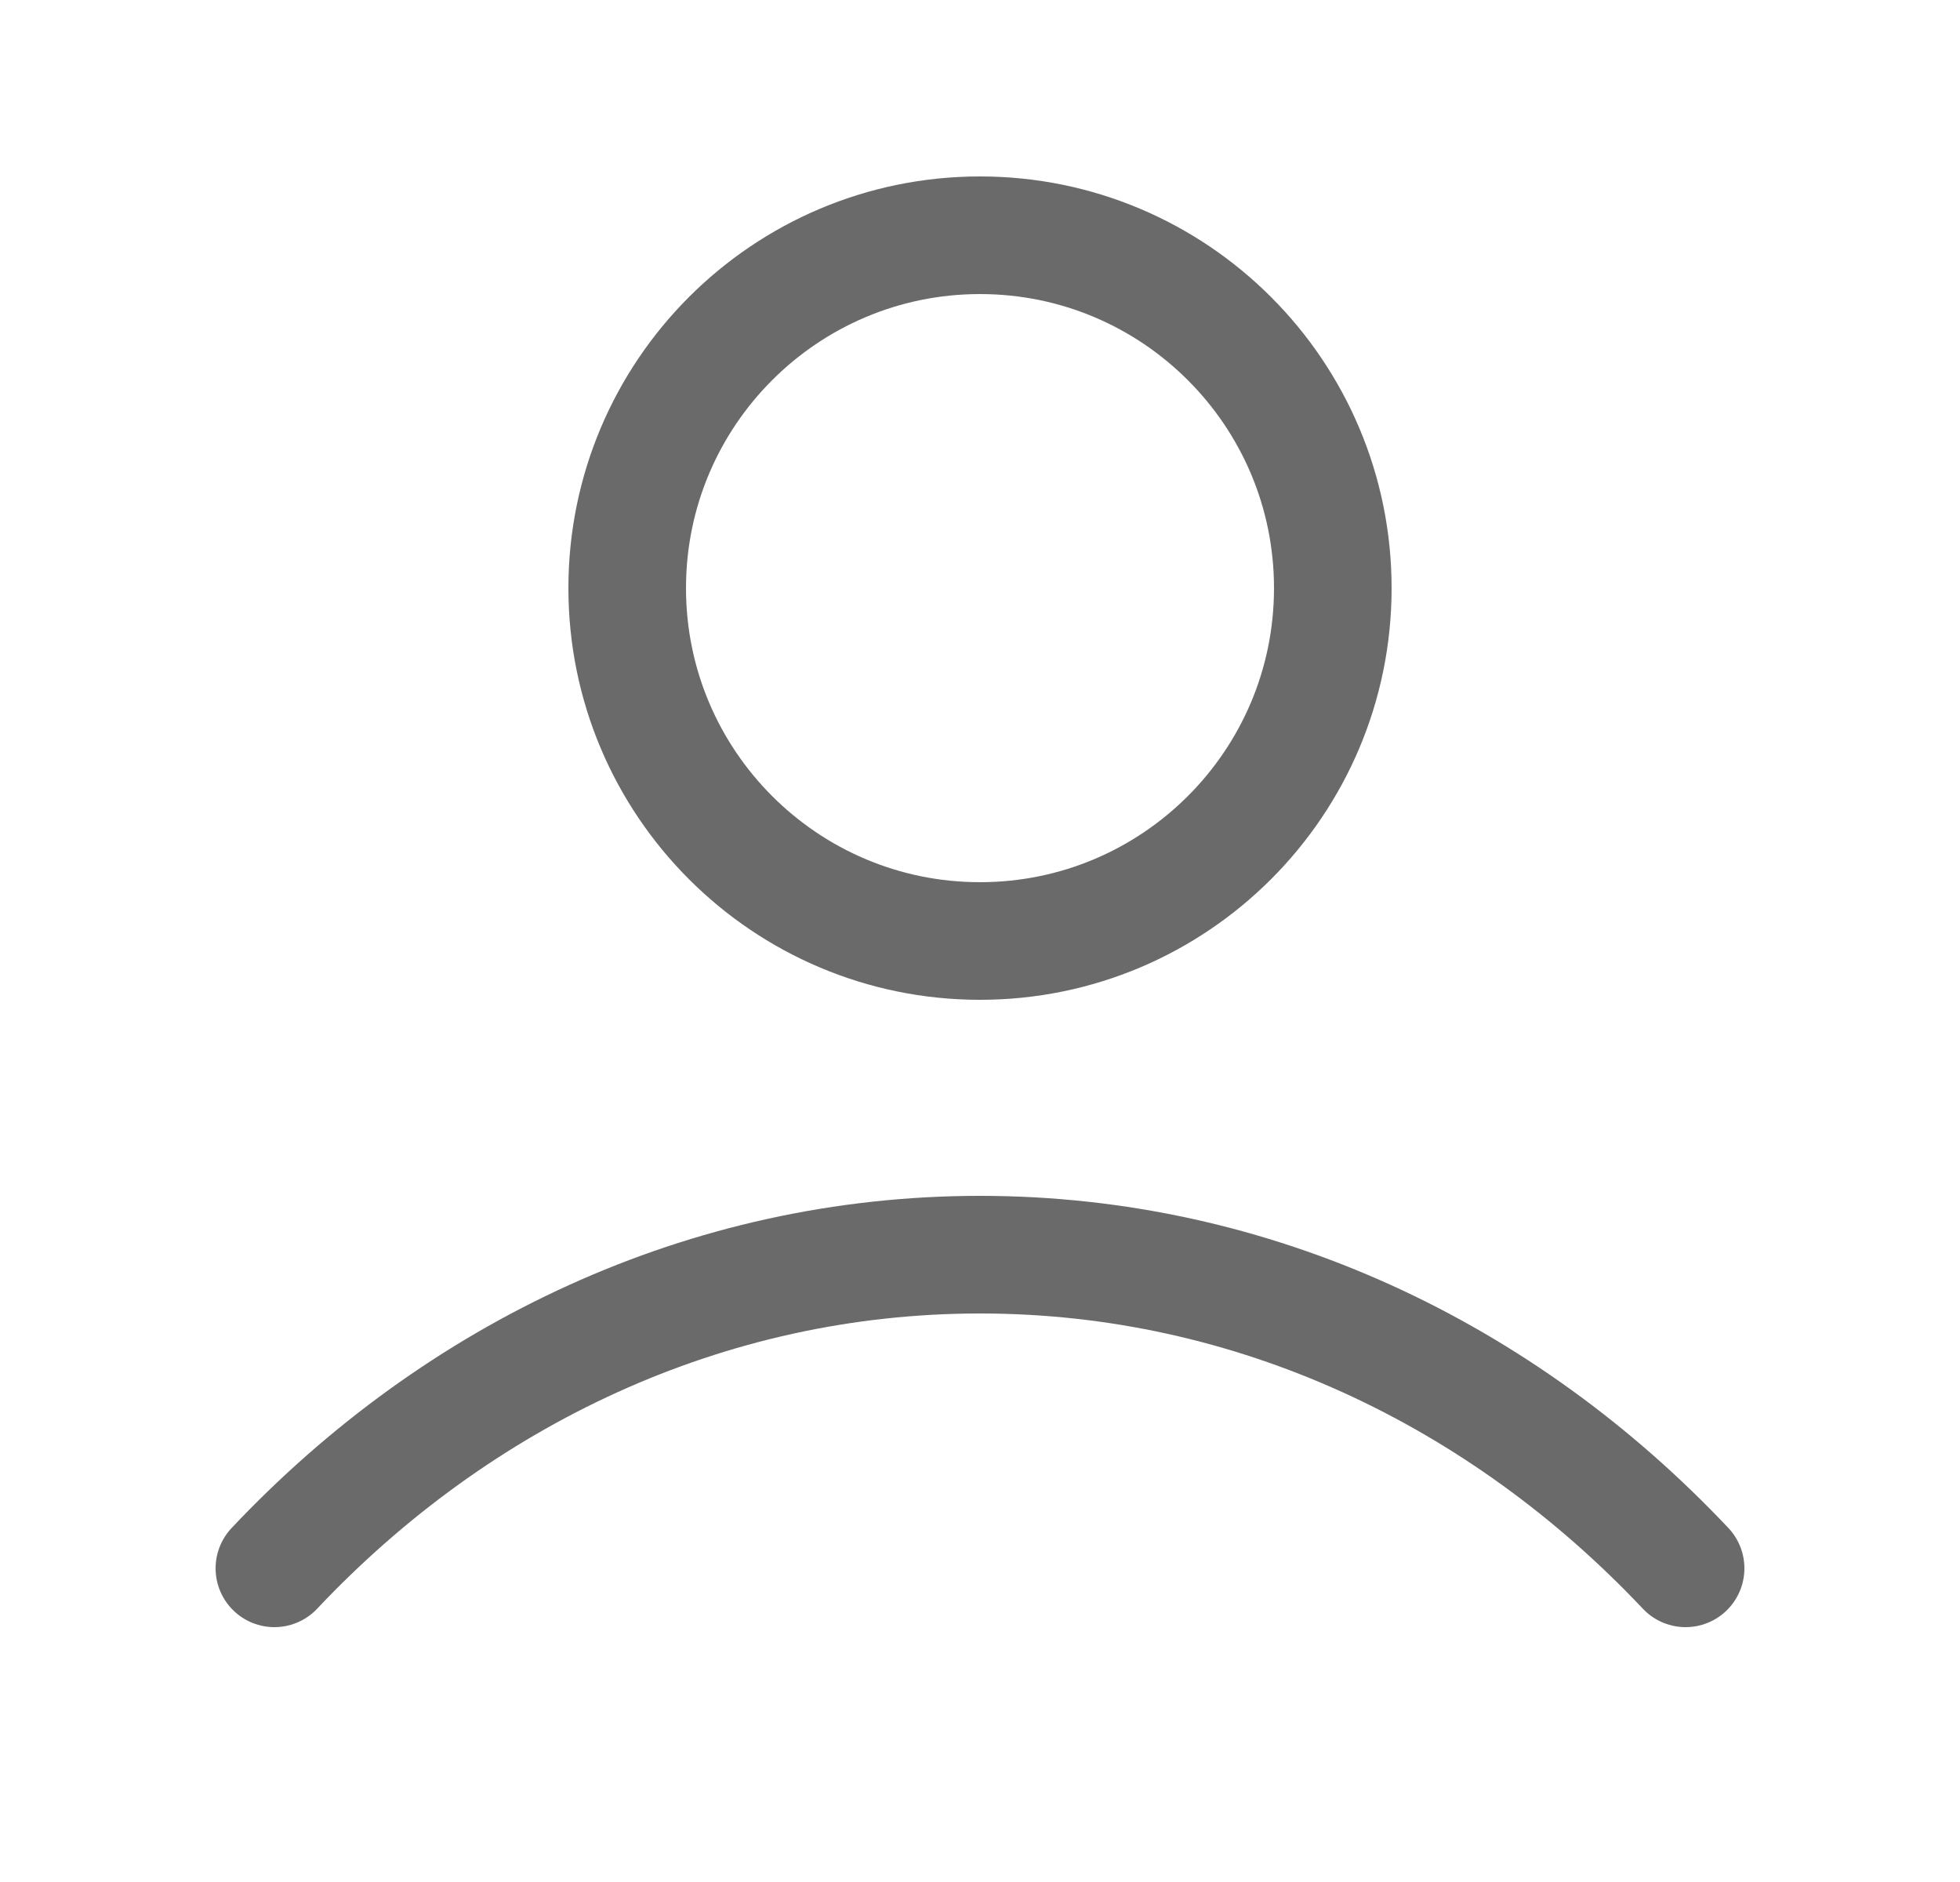
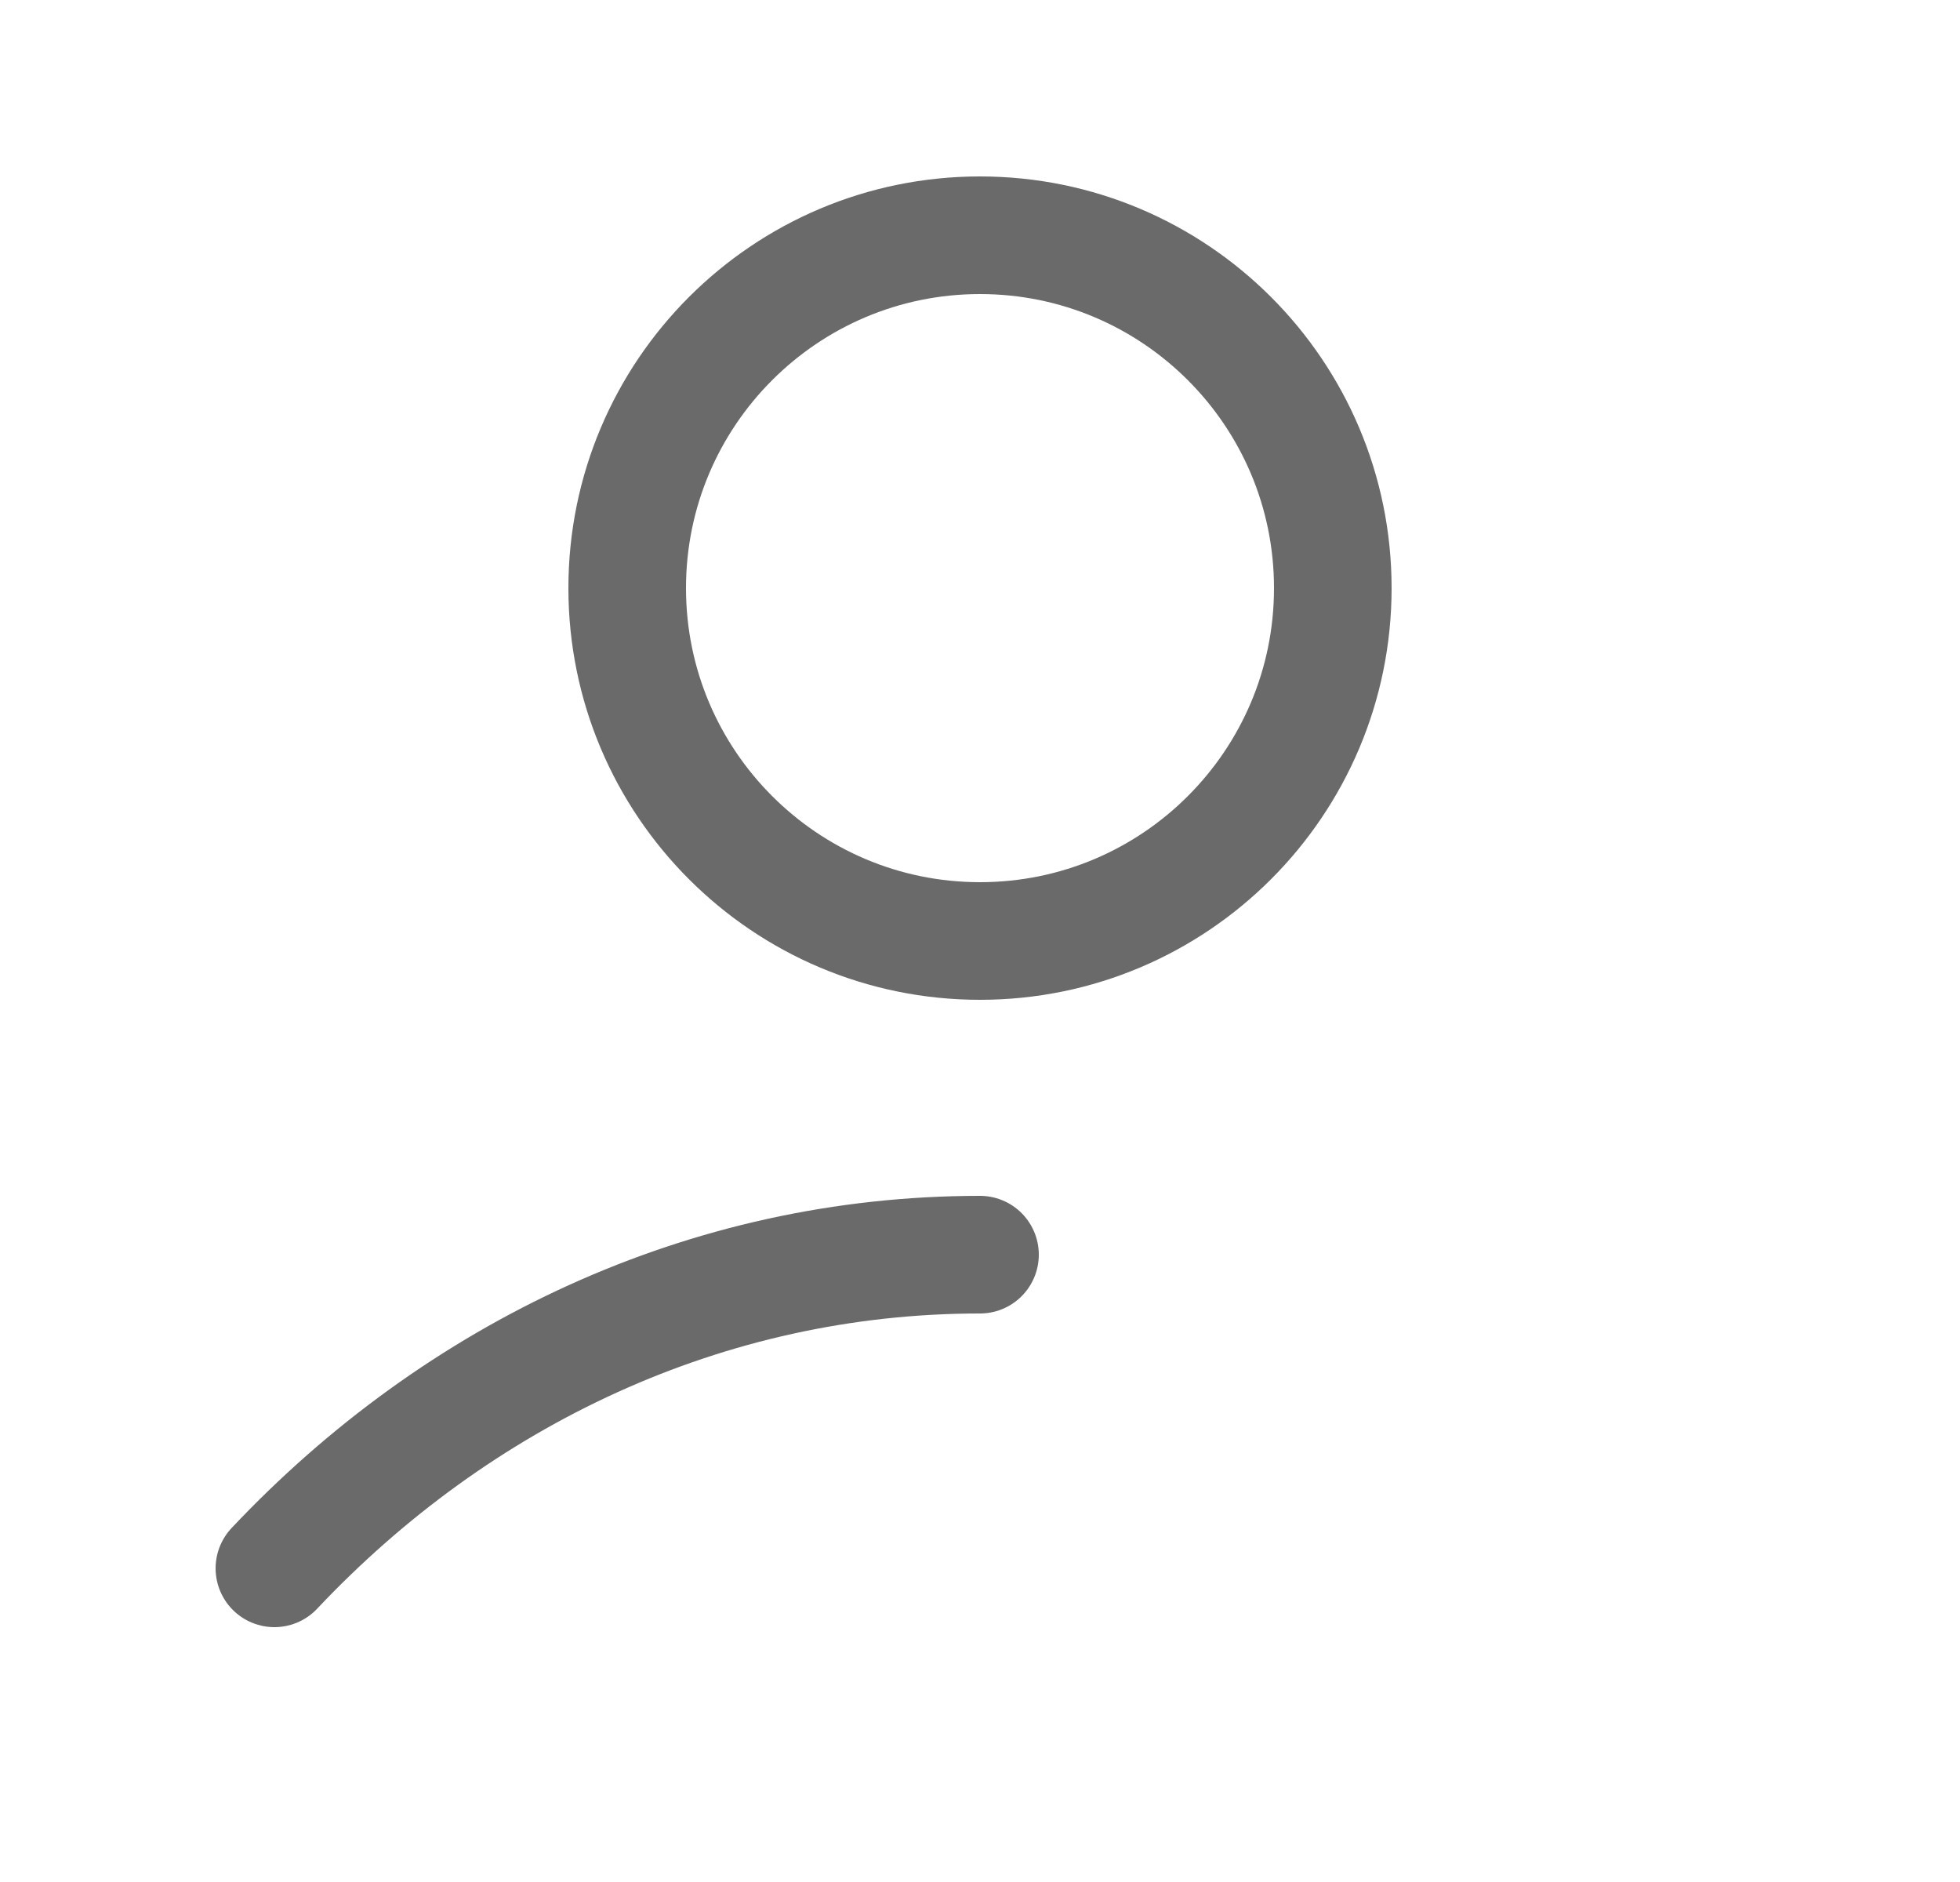
<svg xmlns="http://www.w3.org/2000/svg" width="25" height="24" viewBox="0 0 25 24" fill="none">
  <g id="user-03">
-     <path id="Icon" d="M3.5 20C5.836 17.523 9.007 16 12.5 16C15.993 16 19.164 17.523 21.5 20M17 7.5C17 9.985 14.985 12 12.5 12C10.015 12 8 9.985 8 7.5C8 5.015 10.015 3 12.5 3C14.985 3 17 5.015 17 7.5Z" stroke="#6A6A6A" stroke-width="1.5" stroke-linecap="round" stroke-linejoin="round" />
+     <path id="Icon" d="M3.5 20C5.836 17.523 9.007 16 12.5 16M17 7.5C17 9.985 14.985 12 12.5 12C10.015 12 8 9.985 8 7.5C8 5.015 10.015 3 12.5 3C14.985 3 17 5.015 17 7.5Z" stroke="#6A6A6A" stroke-width="1.5" stroke-linecap="round" stroke-linejoin="round" />
  </g>
</svg>